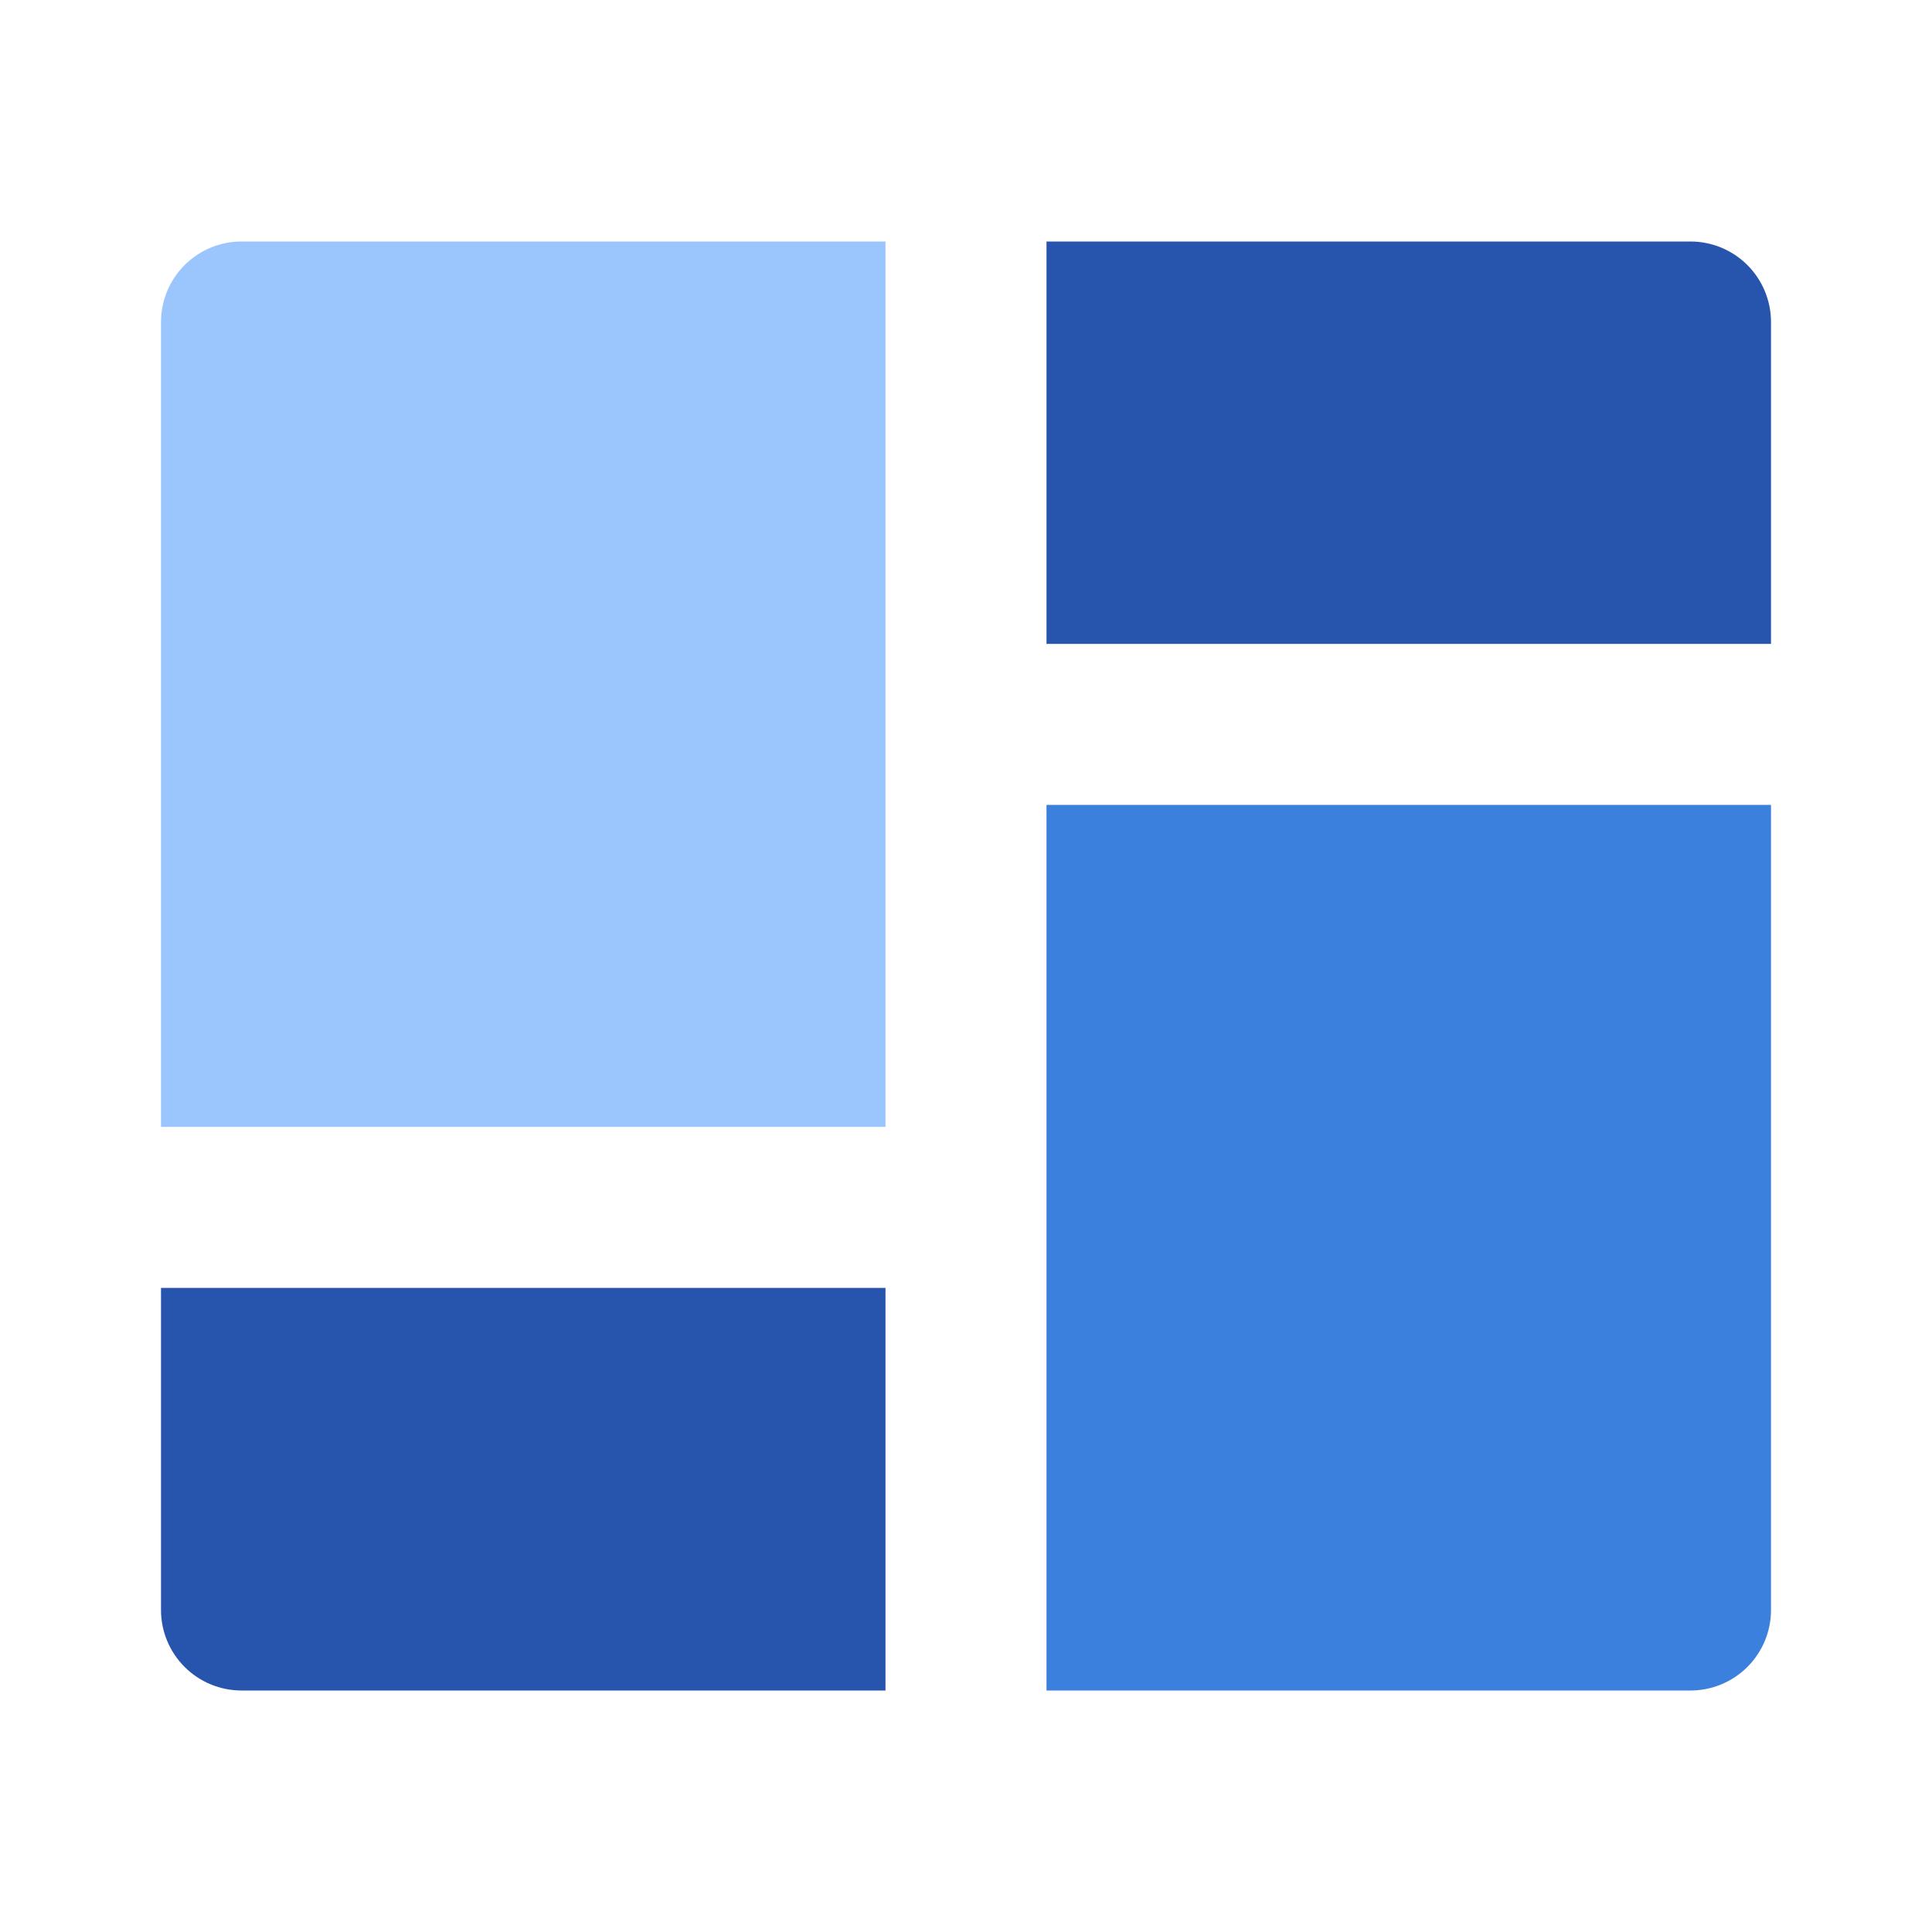
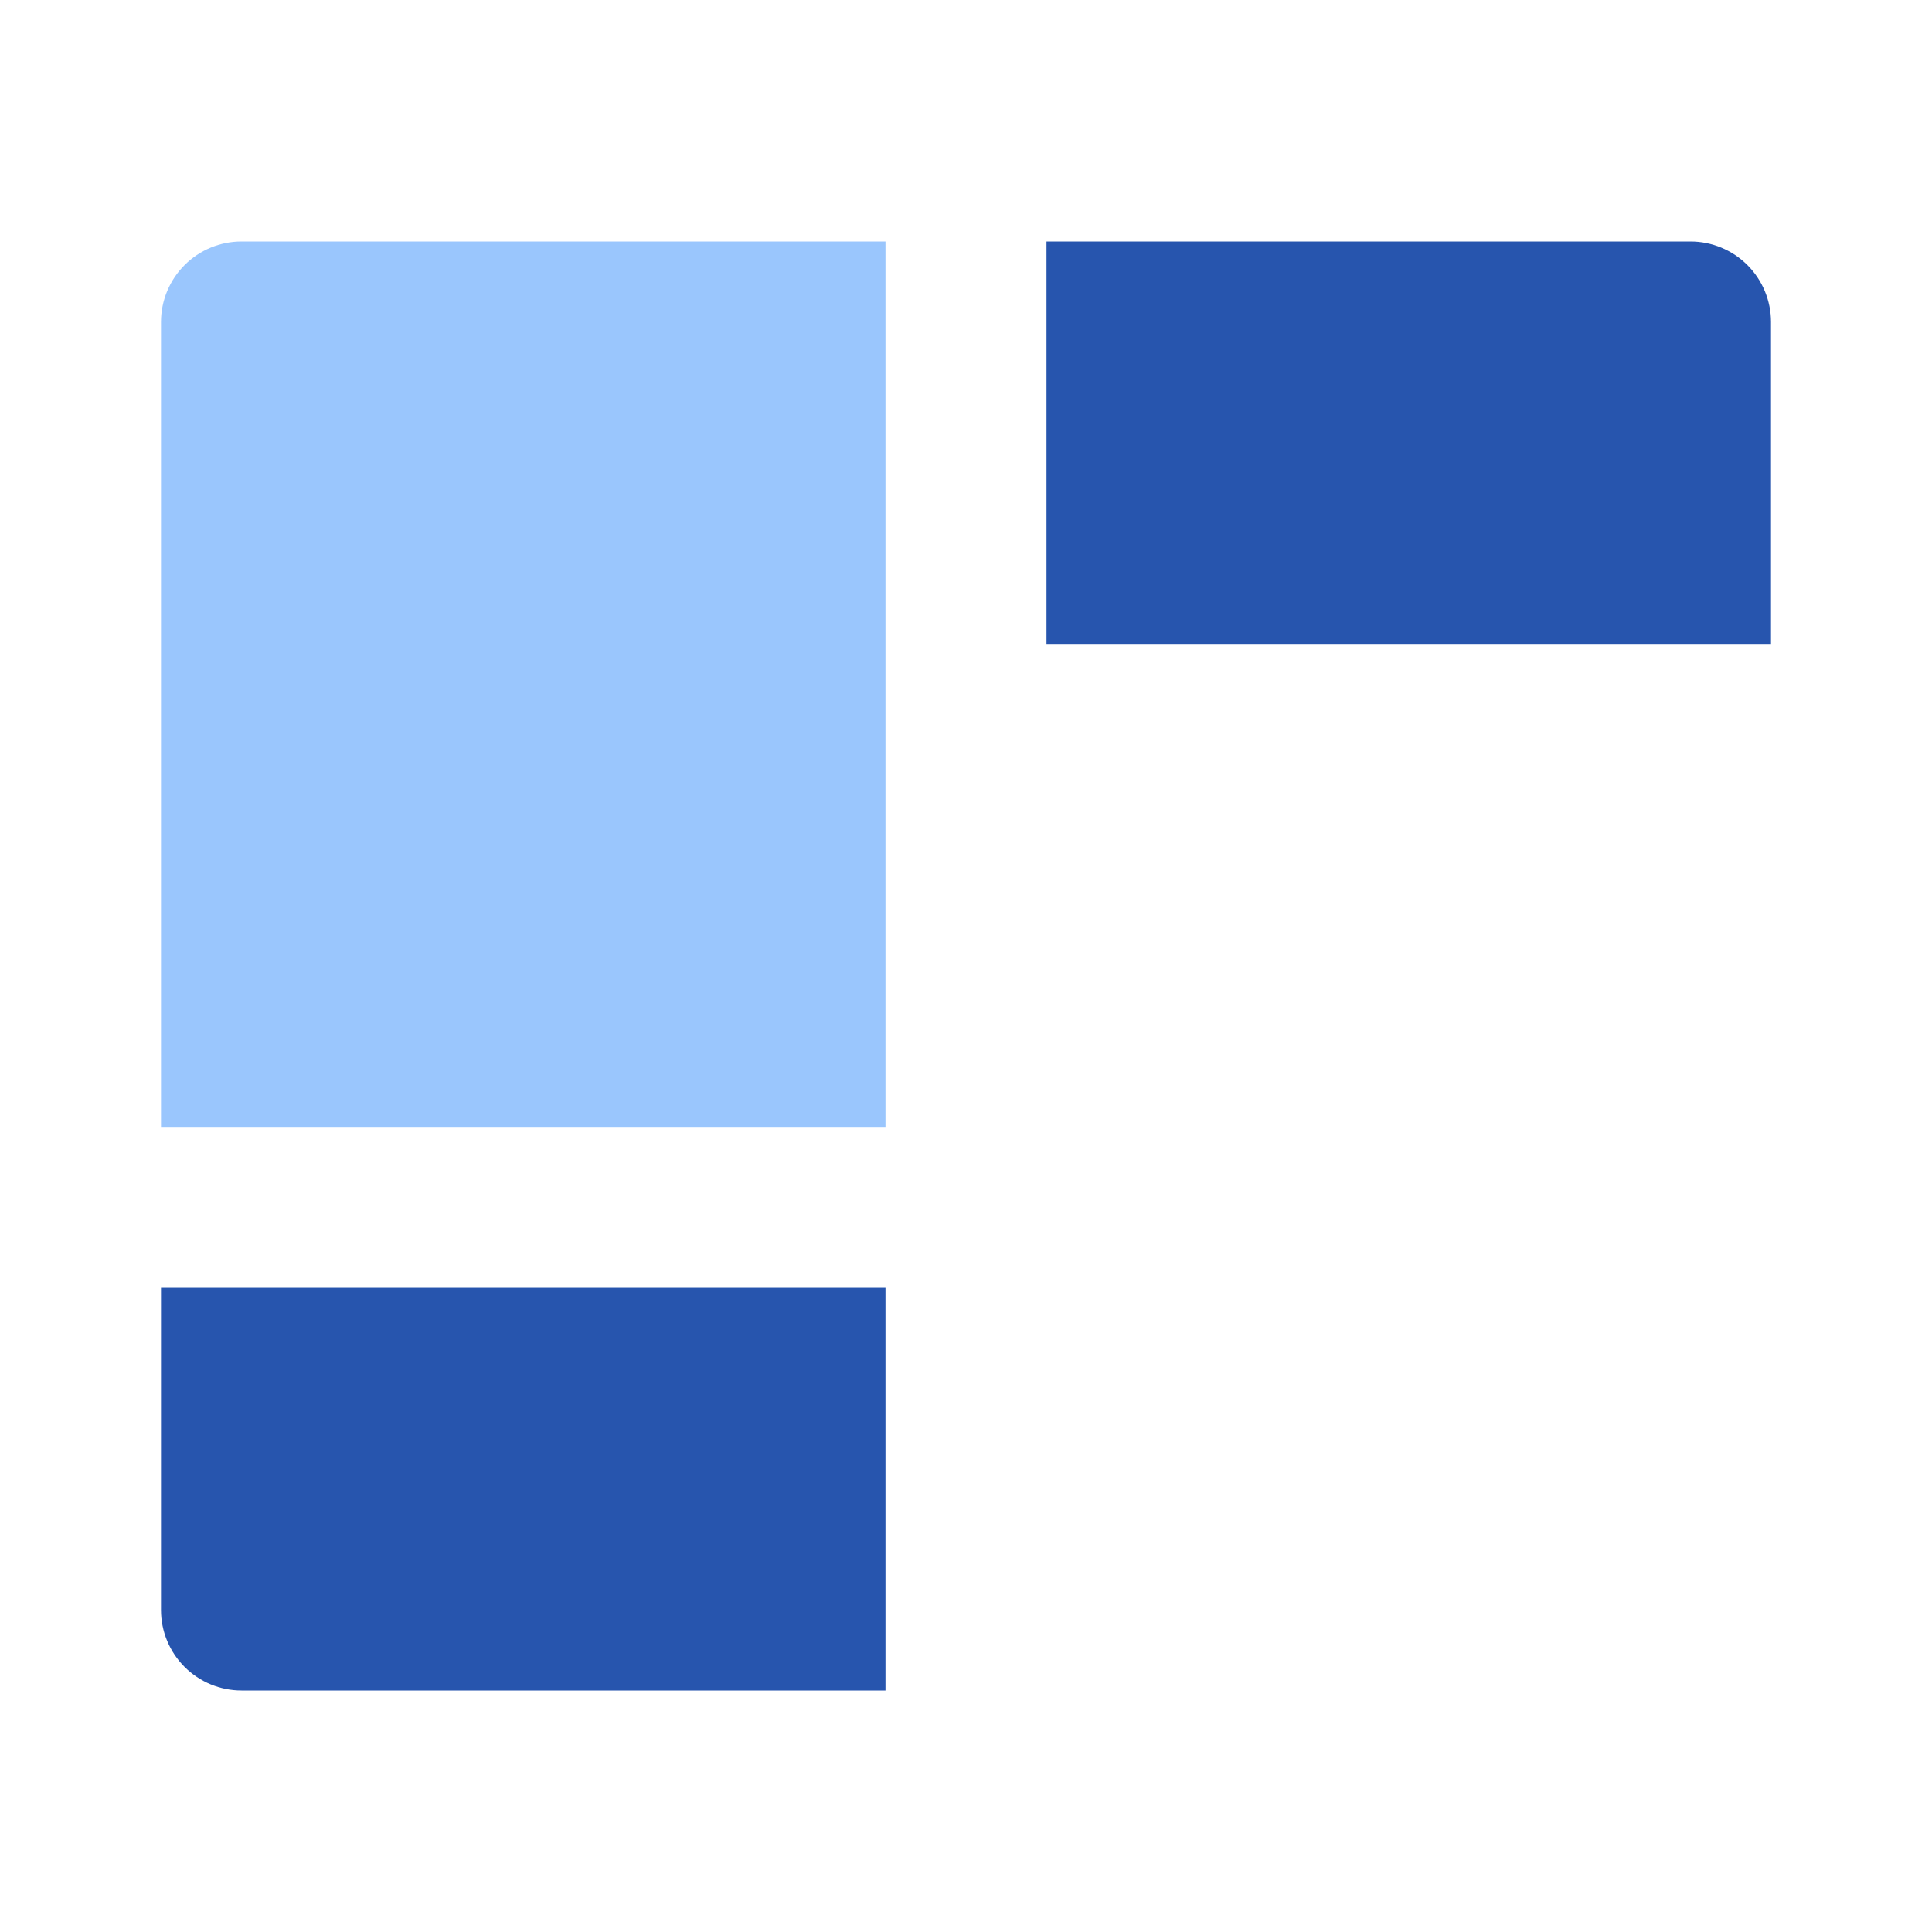
<svg xmlns="http://www.w3.org/2000/svg" width="48" height="48" viewBox="0 0 48 48" fill="none">
  <path d="M22 31.998V42H6C5.47 42 4.961 41.789 4.586 41.414C4.211 41.039 4 40.53 4 40V31.998H22ZM42 6C42.53 6 43.039 6.211 43.414 6.586C43.789 6.961 44 7.47 44 8V15.998H26V6H42Z" fill="#2755AE" />
  <path d="M22 27.998V6H6C5.47 6 4.961 6.211 4.586 6.586C4.211 6.961 4 7.47 4 8V27.998H22Z" fill="#9AC6FD" />
-   <path d="M44 40V19.998H26V42H42C42.53 42 43.039 41.789 43.414 41.414C43.789 41.039 44 40.531 44 40Z" fill="#3B80DD" />
</svg>